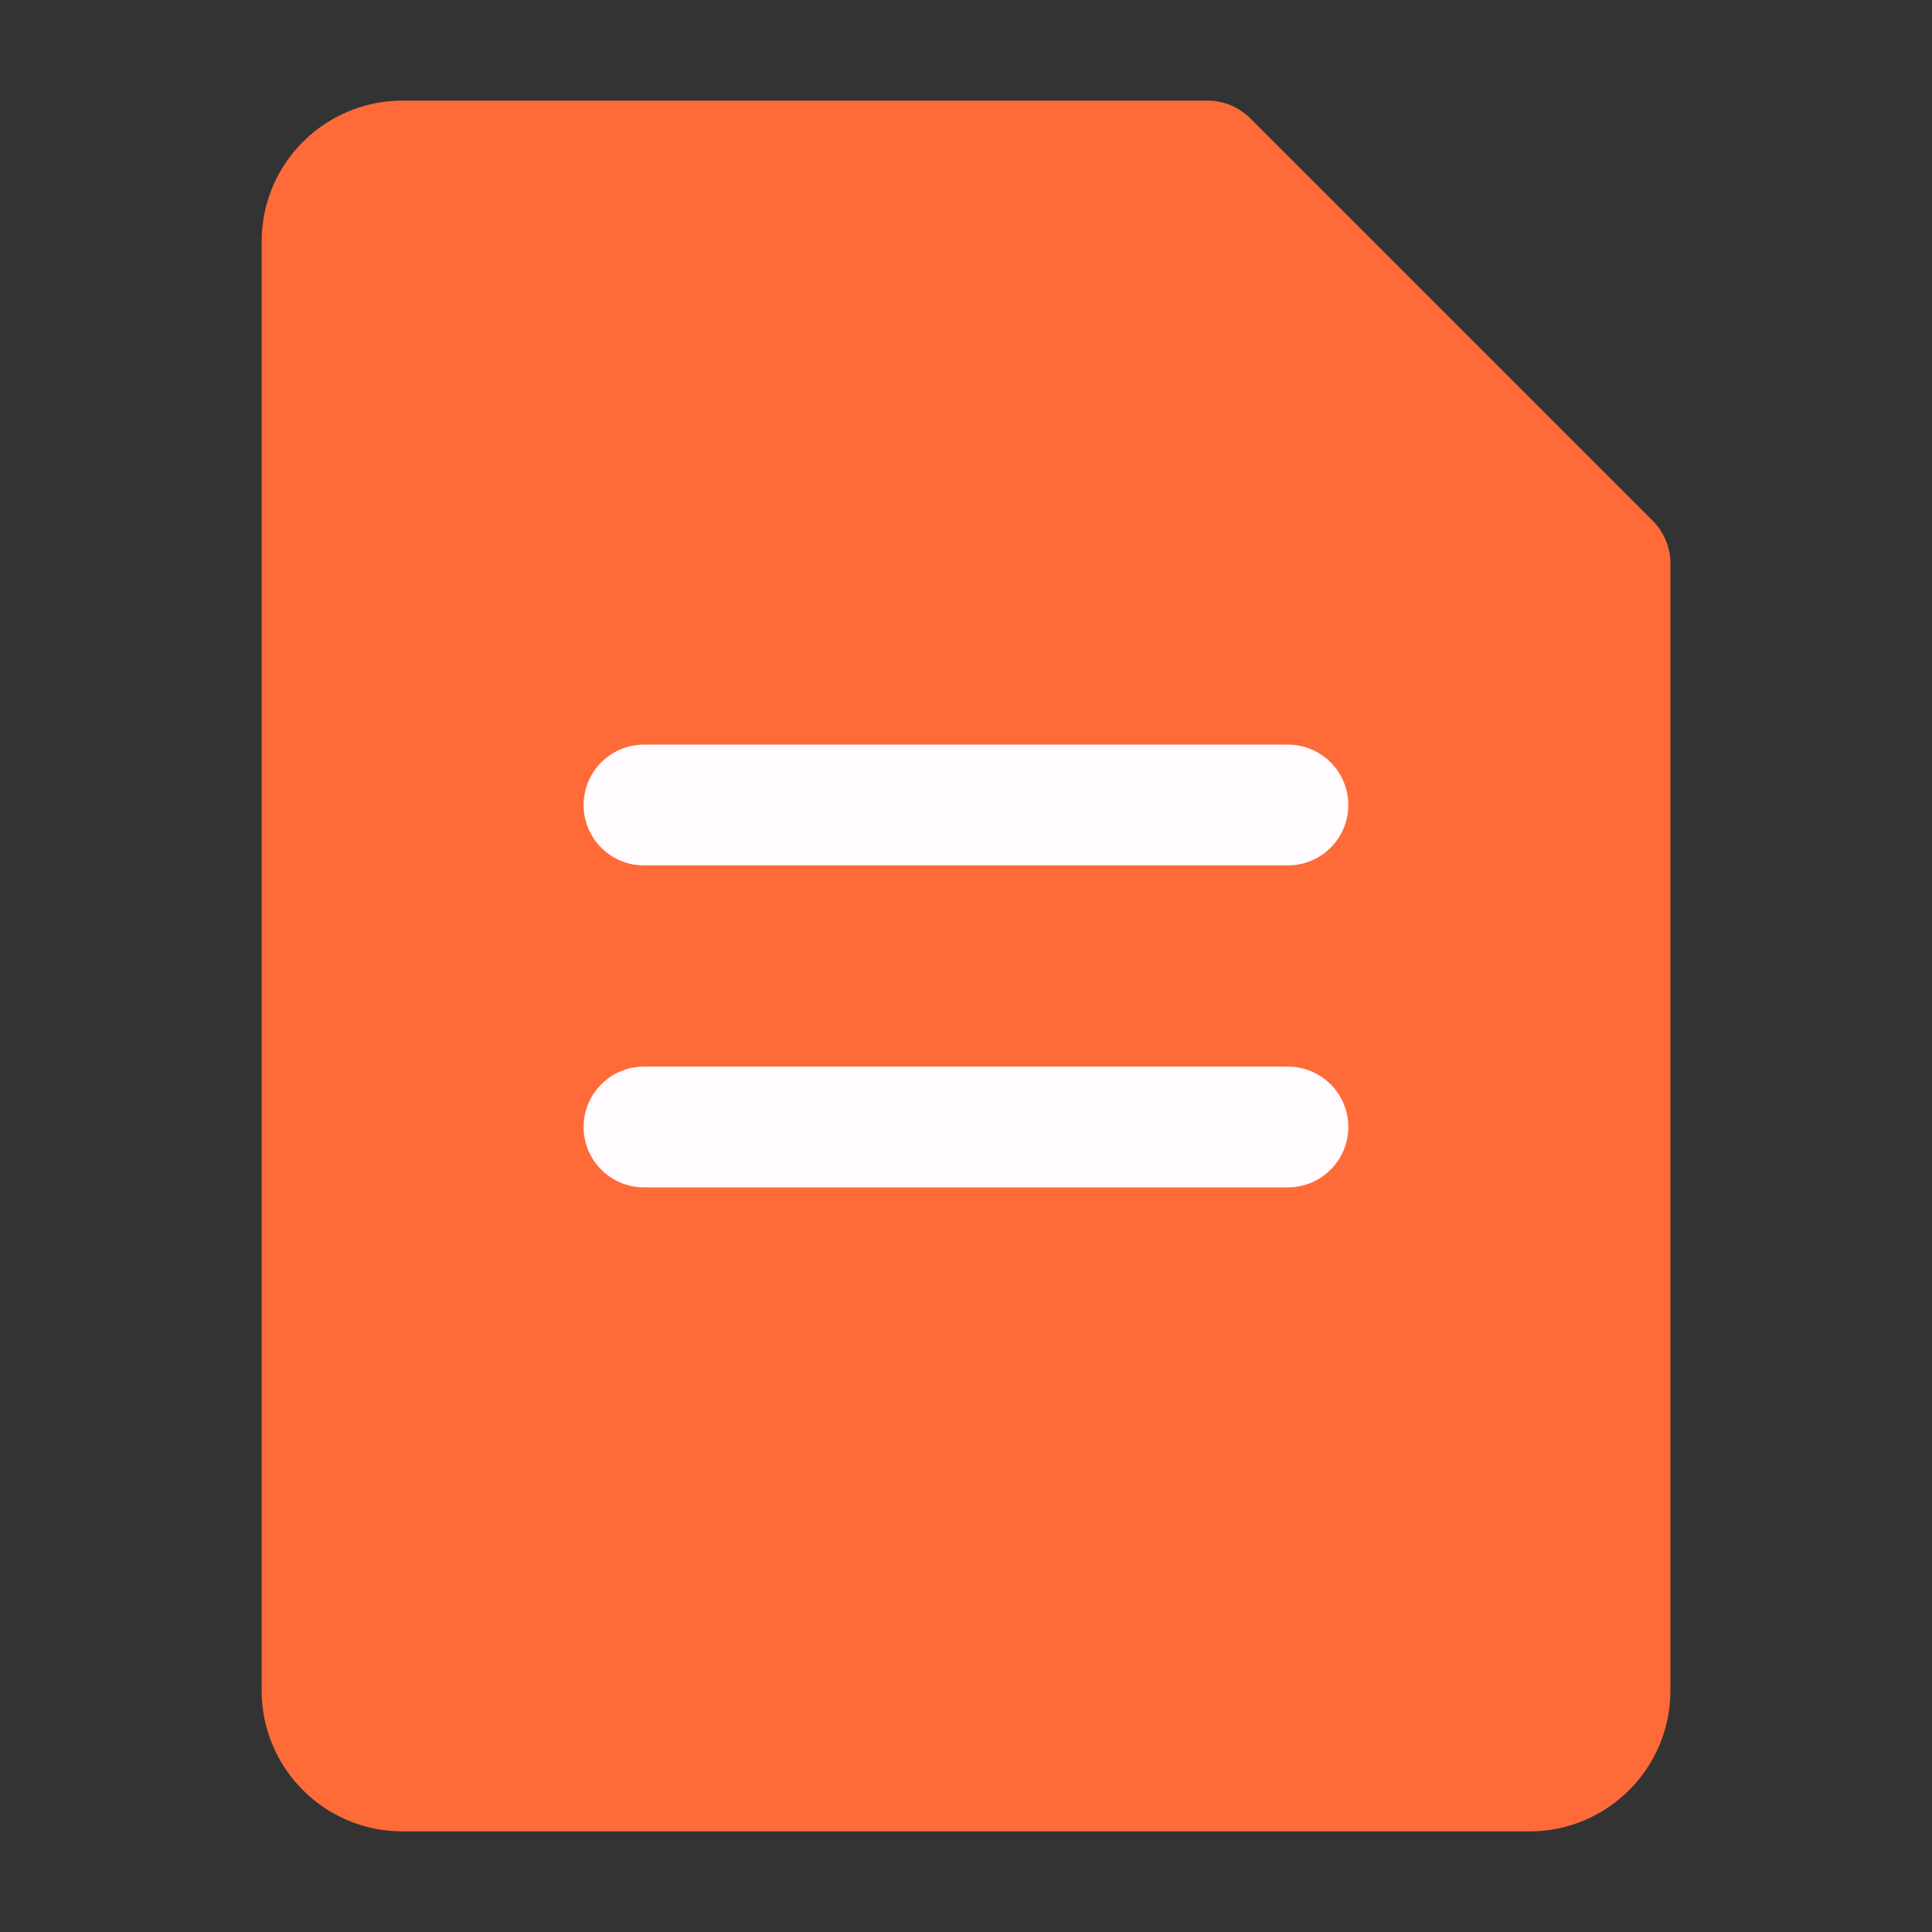
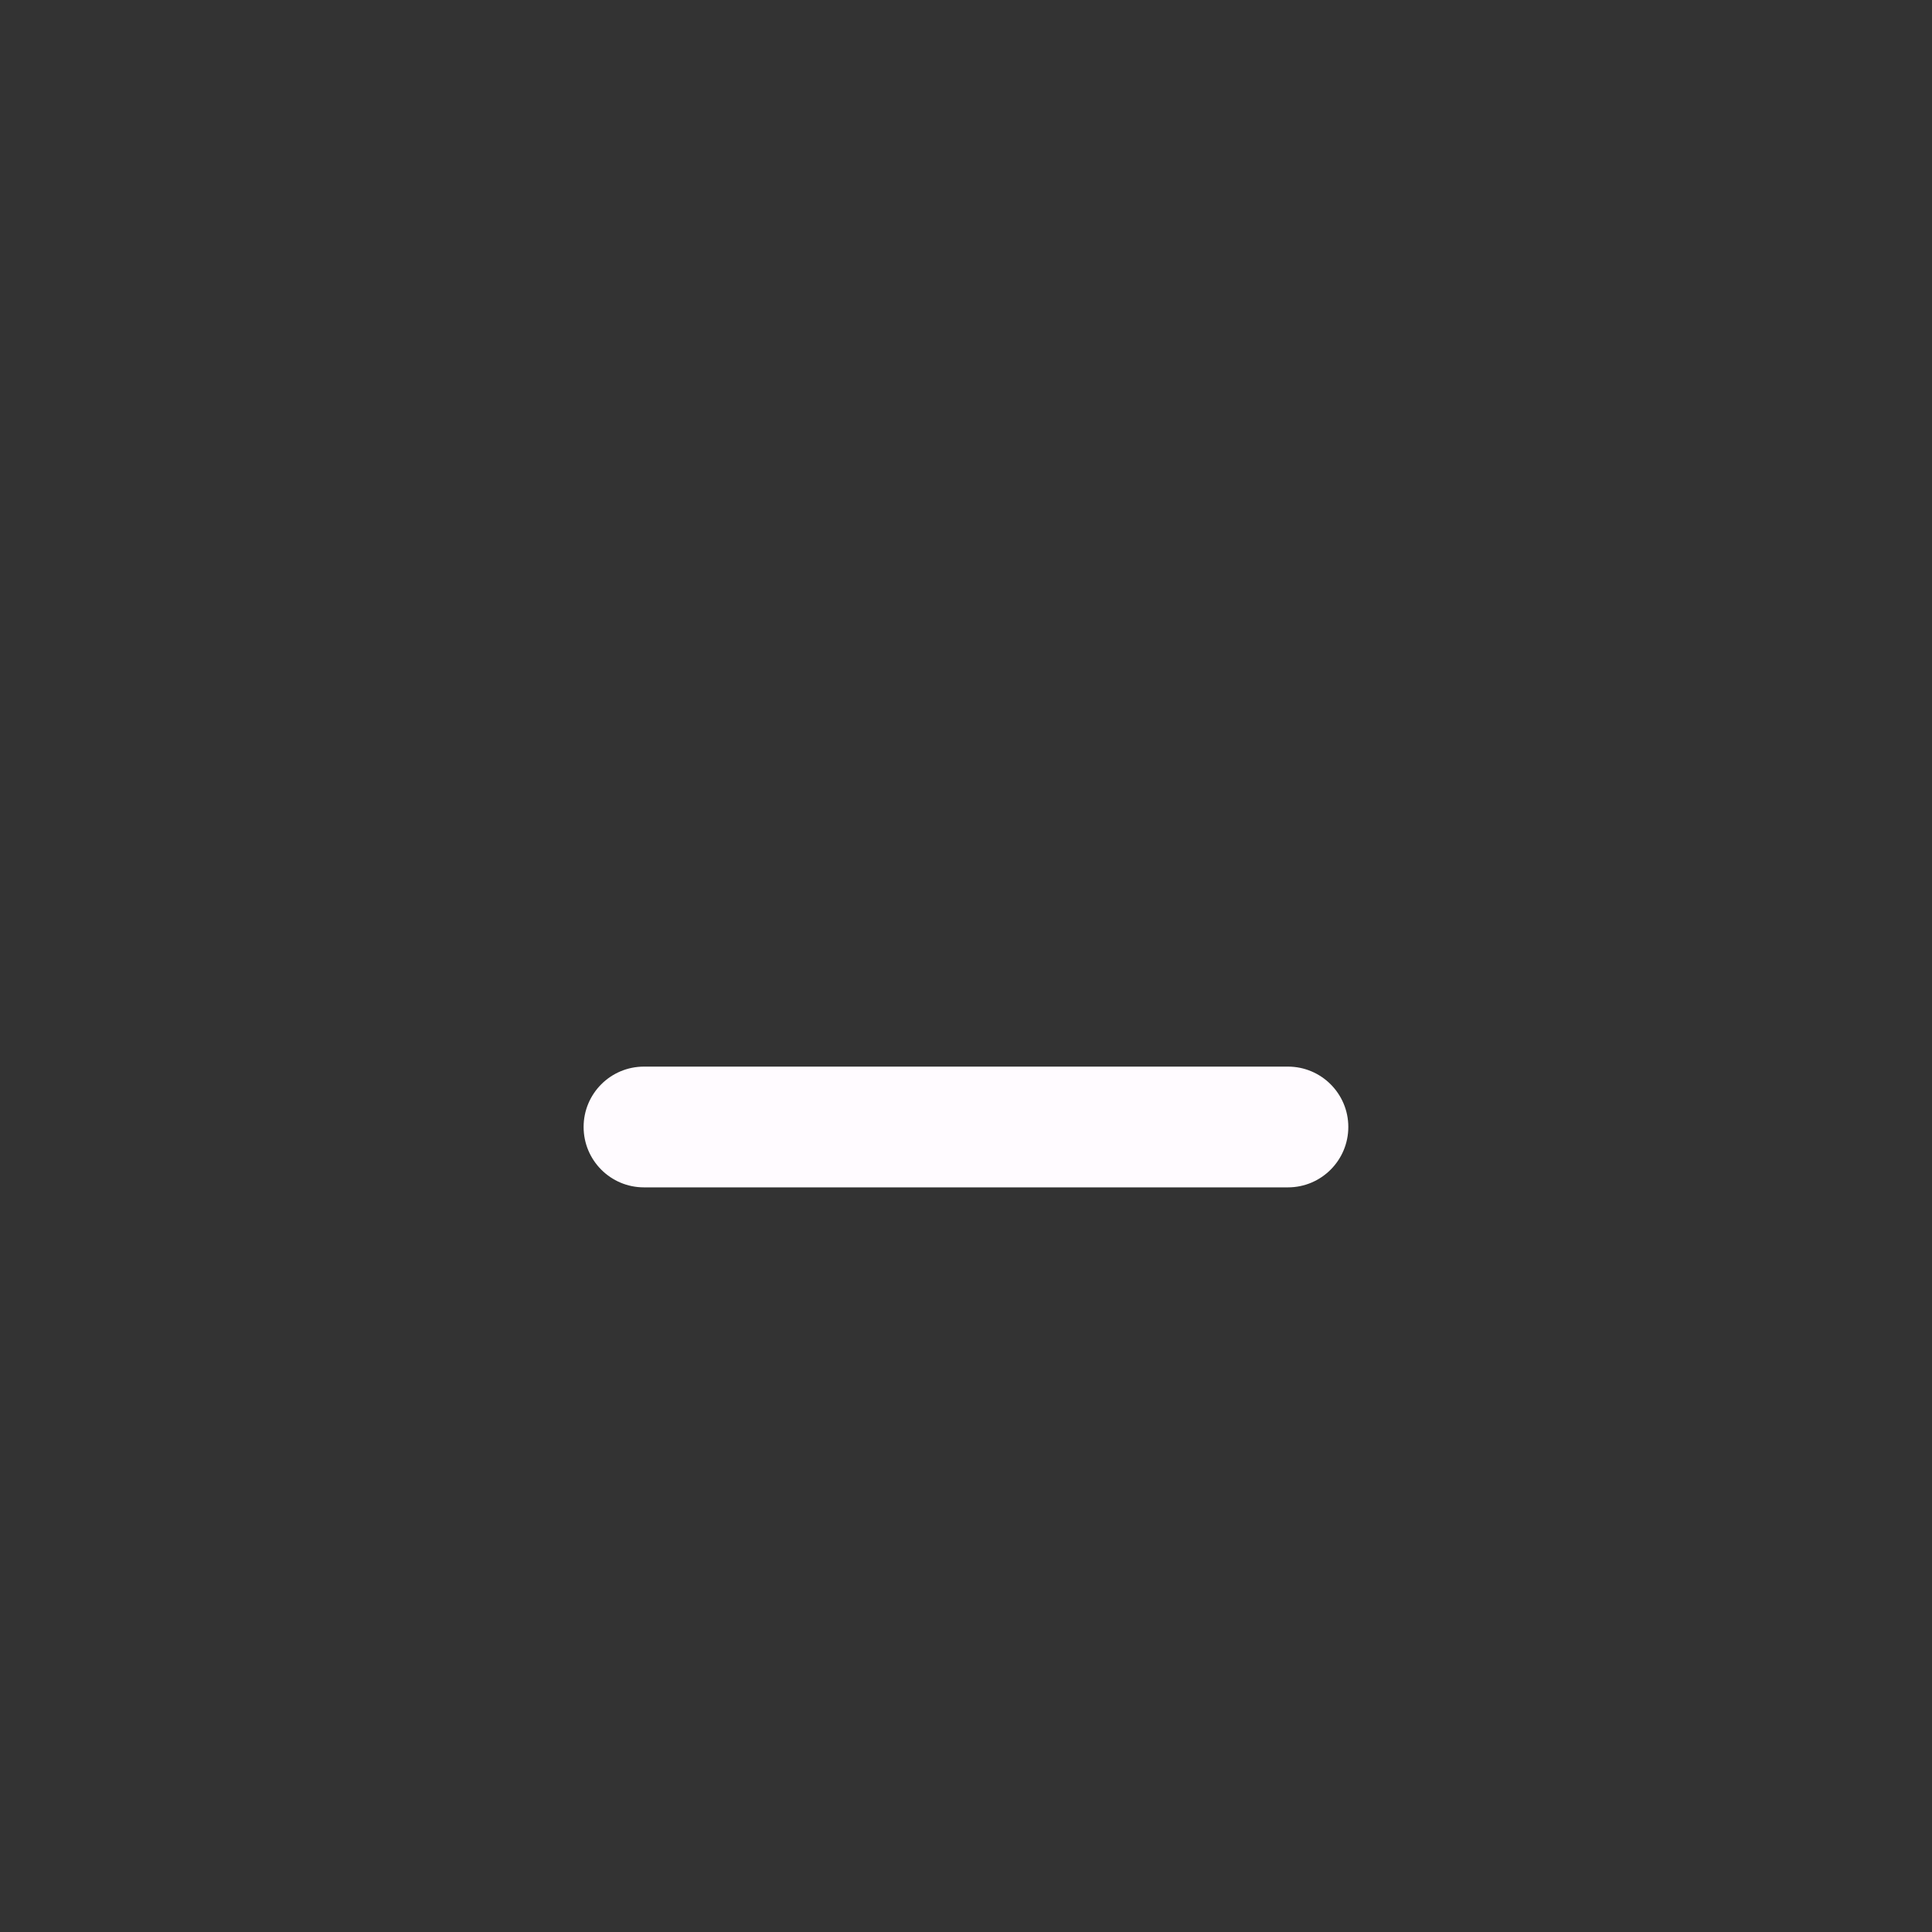
<svg xmlns="http://www.w3.org/2000/svg" width="26" height="26" viewBox="0 0 26 26" fill="none">
  <rect x="0" y="0" width="26" height="26" fill="#333333" stroke="none" />
-   <path d="M4.334 3.25C4.334 2.652 4.819 2.167 5.417 2.167H16.251L21.667 7.583V22.75C21.667 23.348 21.182 23.833 20.584 23.833H5.417C4.819 23.833 4.334 23.348 4.334 22.75V3.25Z" fill="#FF6A39" />
-   <path fill-rule="evenodd" clip-rule="evenodd" d="M5.417 2.979C5.268 2.979 5.146 3.1 5.146 3.25V22.75C5.146 22.899 5.268 23.021 5.417 23.021H20.584C20.734 23.021 20.855 22.899 20.855 22.75V7.92L15.914 2.979H5.417ZM3.521 3.25C3.521 2.203 4.37 1.354 5.417 1.354H16.251C16.466 1.354 16.673 1.44 16.825 1.592L22.242 7.009C22.394 7.161 22.48 7.368 22.48 7.583V22.75C22.48 23.797 21.631 24.646 20.584 24.646H5.417C4.37 24.646 3.521 23.797 3.521 22.75V3.25Z" fill="#FF6A39" />
-   <path fill-rule="evenodd" clip-rule="evenodd" d="M7.854 10.834C7.854 10.385 8.217 10.021 8.666 10.021H17.333C17.781 10.021 18.145 10.385 18.145 10.834C18.145 11.282 17.781 11.646 17.333 11.646H8.666C8.217 11.646 7.854 11.282 7.854 10.834Z" fill="#FFFBFF" />
  <path fill-rule="evenodd" clip-rule="evenodd" d="M7.854 15.166C7.854 14.718 8.217 14.354 8.666 14.354H17.333C17.781 14.354 18.145 14.718 18.145 15.166C18.145 15.615 17.781 15.979 17.333 15.979H8.666C8.217 15.979 7.854 15.615 7.854 15.166Z" fill="#FFFBFF" />
</svg>